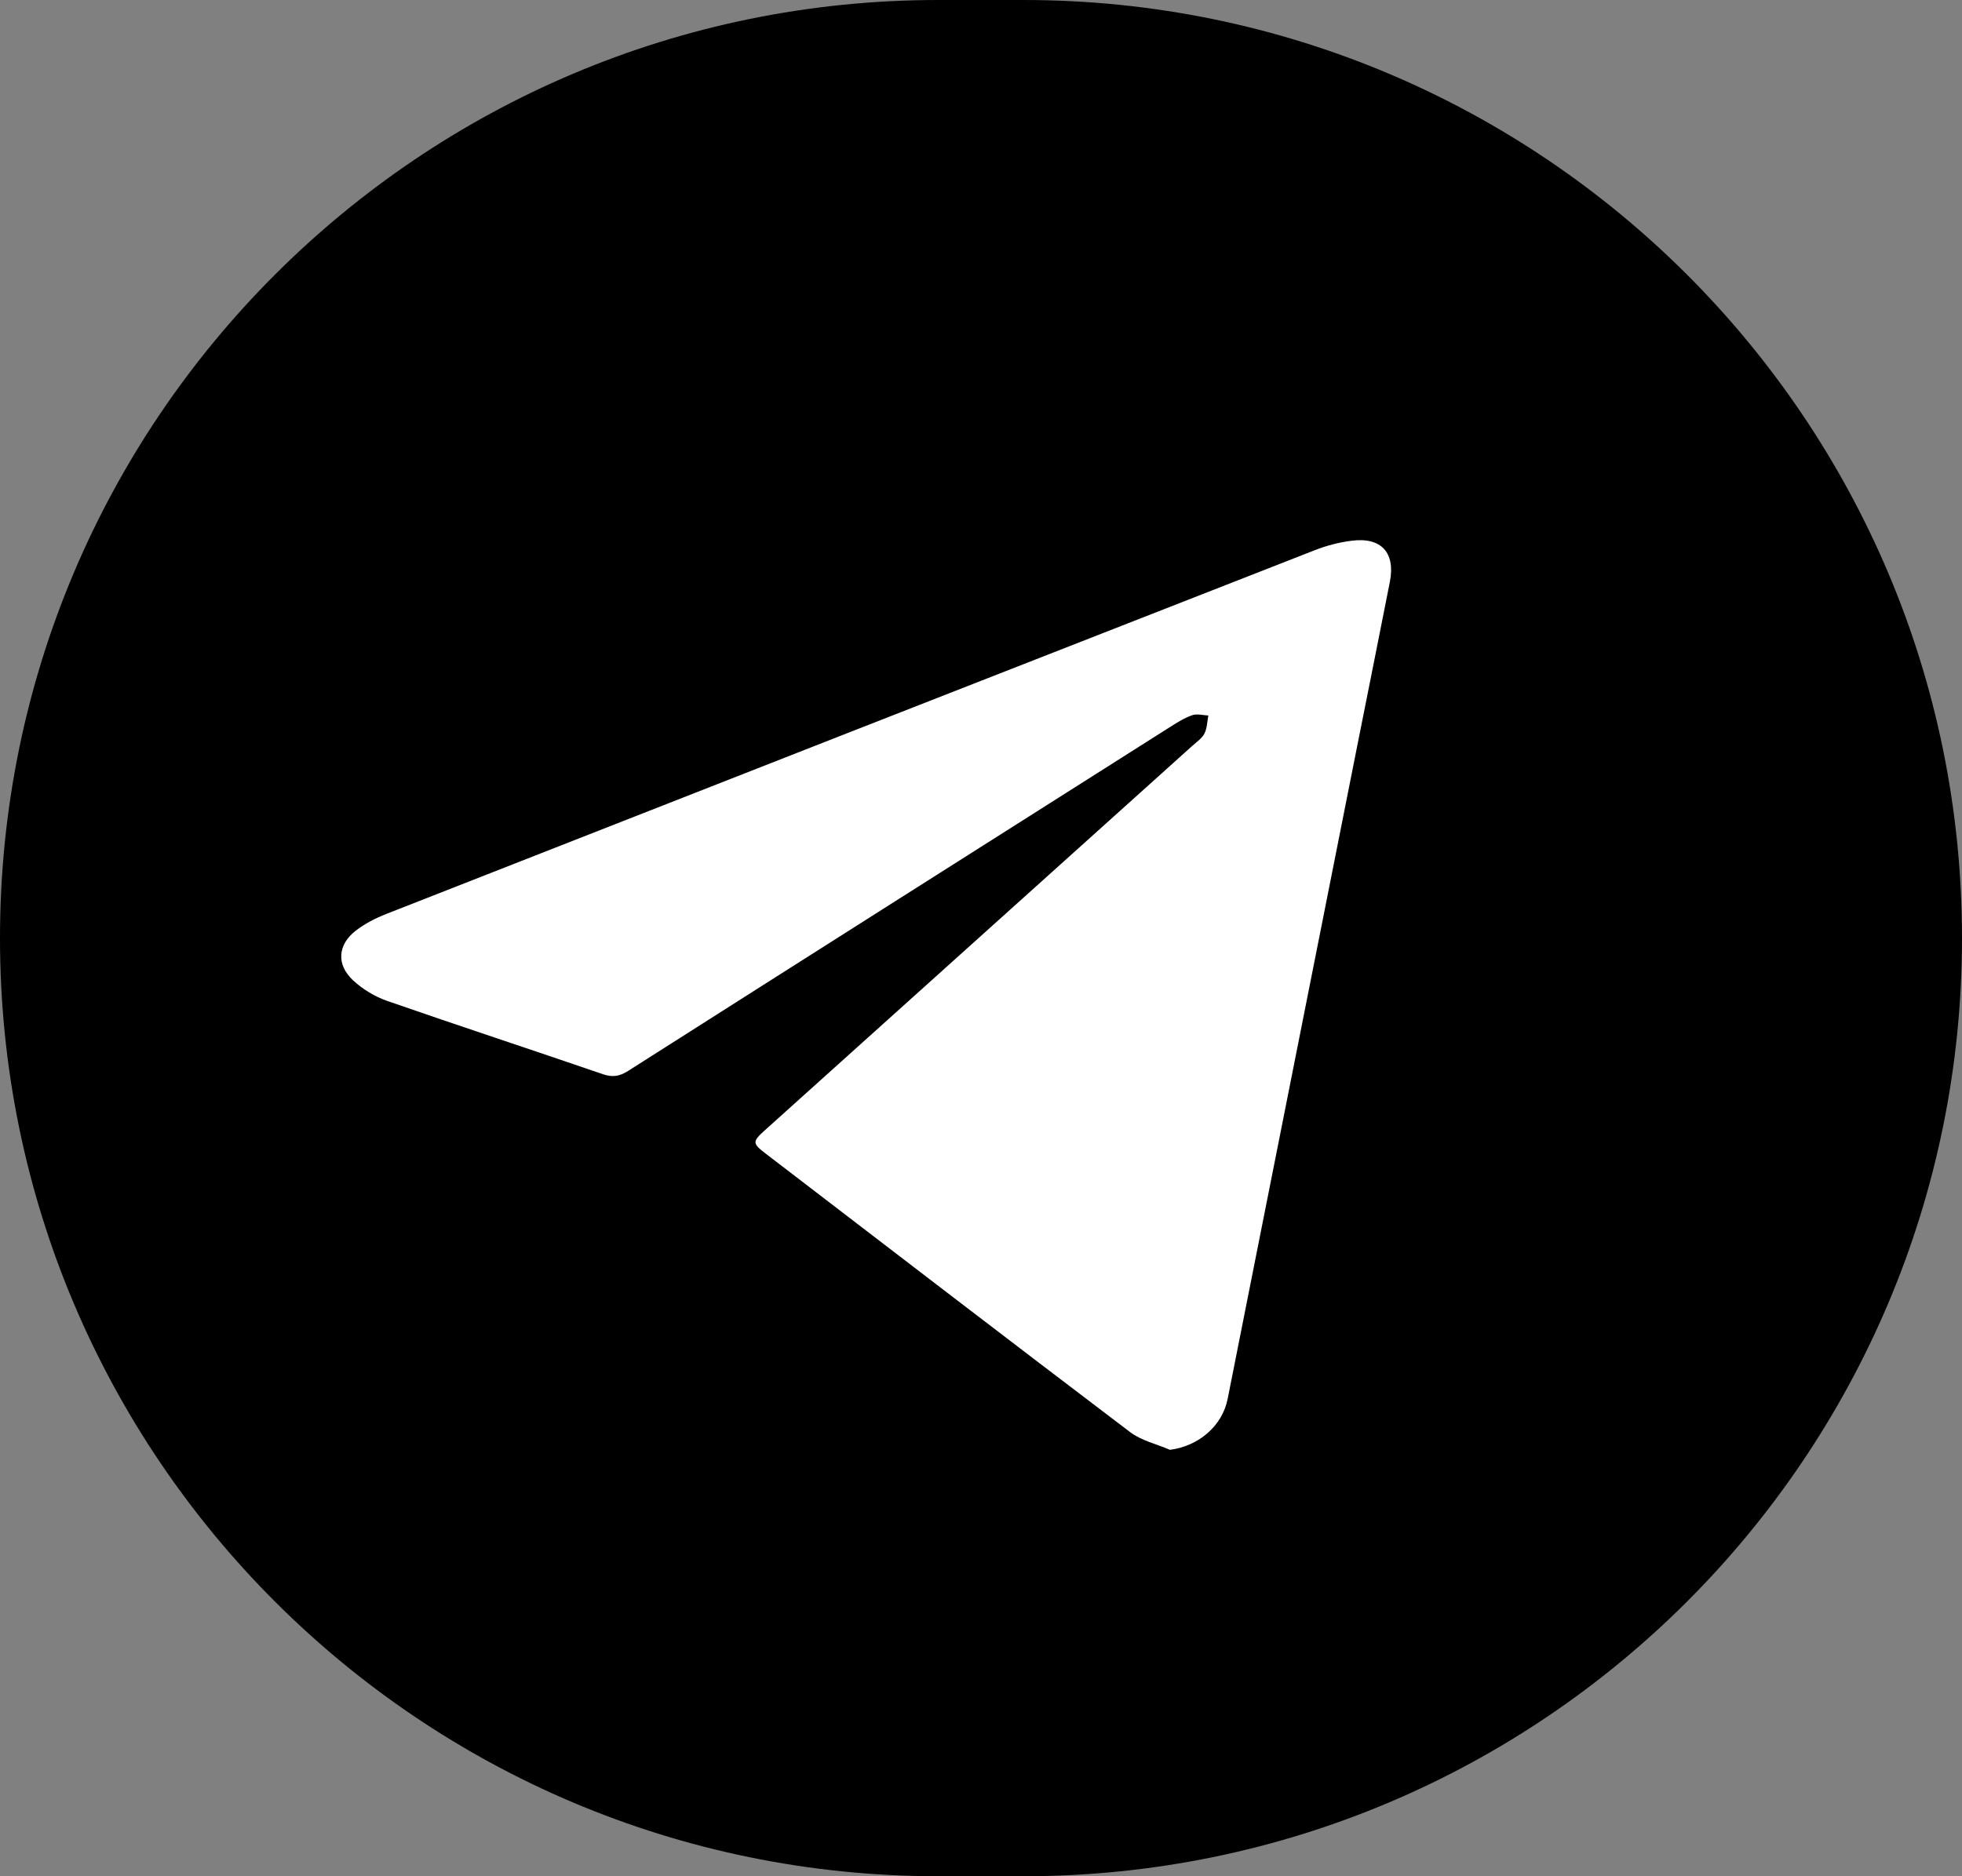
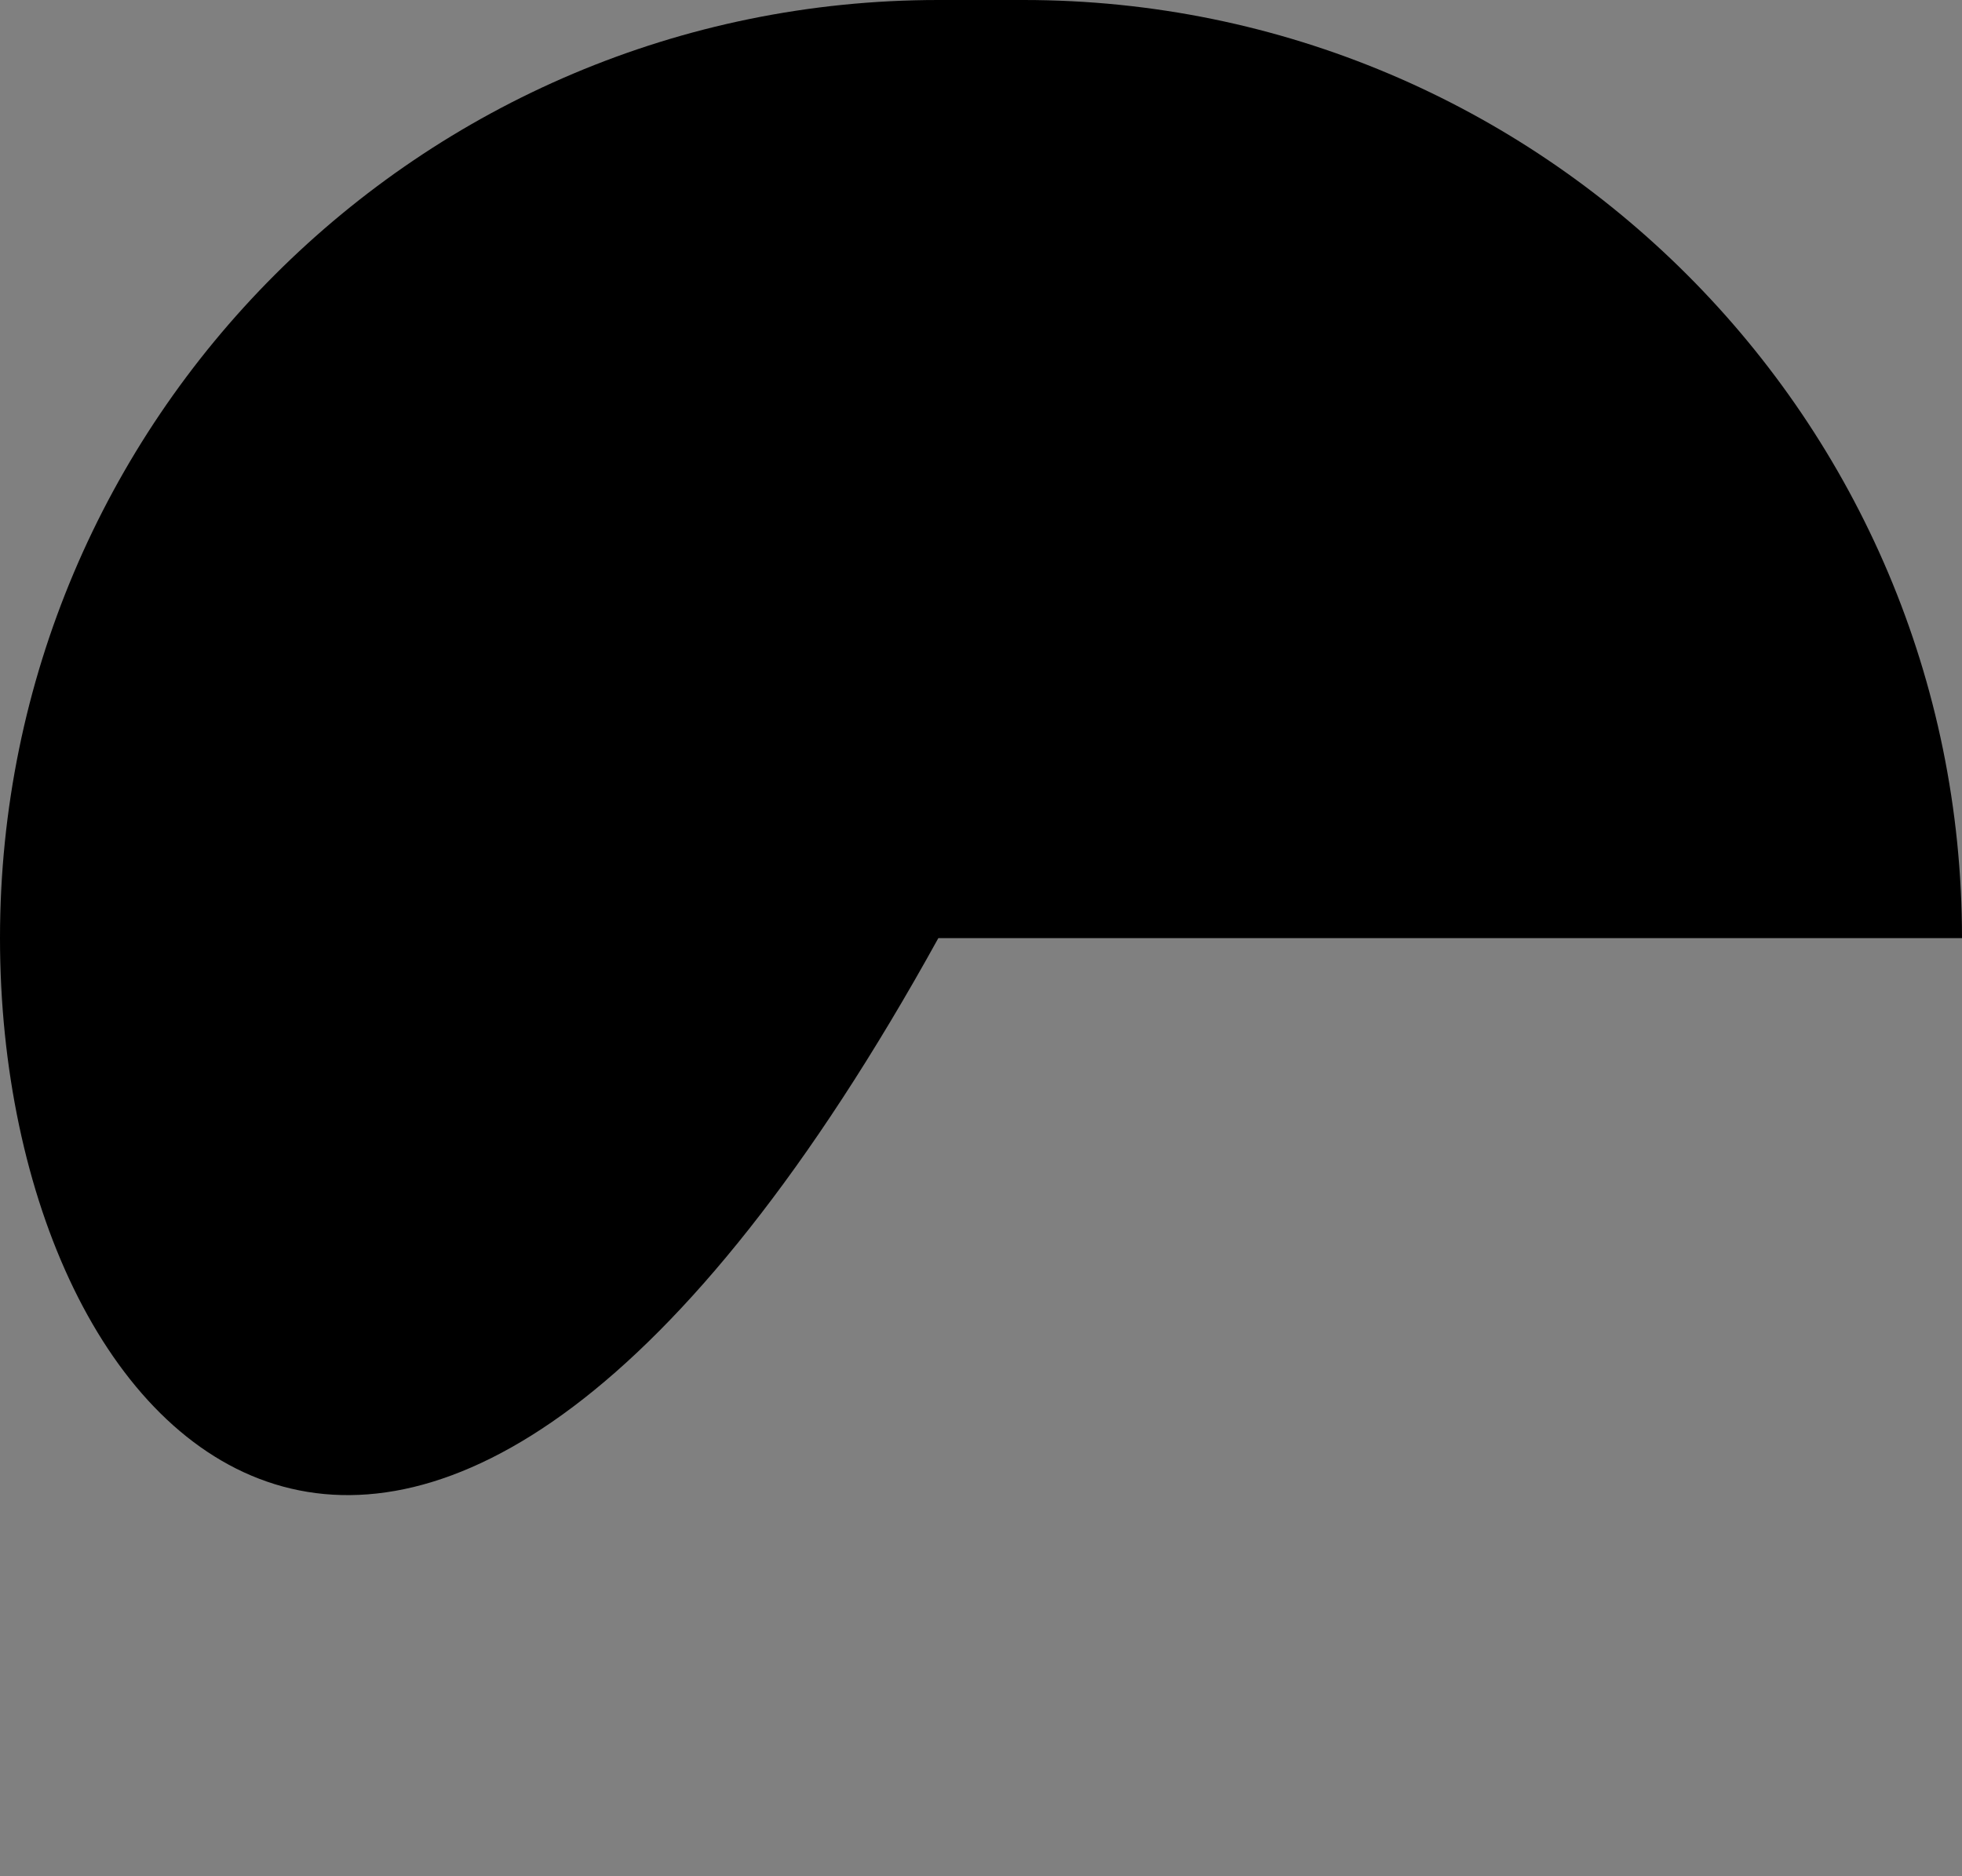
<svg xmlns="http://www.w3.org/2000/svg" width="69" height="66" viewBox="0 0 69 66" fill="none">
  <rect x="0" y="0" width="69" height="66" fill="#808080" stroke="none" />
-   <path d="M0 33C0 14.775 14.775 0 33 0H36C54.225 0 69 14.775 69 33V33C69 51.225 54.225 66 36 66H33C14.775 66 0 51.225 0 33V33Z" fill="black" />
+   <path d="M0 33C0 14.775 14.775 0 33 0H36C54.225 0 69 14.775 69 33V33H33C14.775 66 0 51.225 0 33V33Z" fill="black" />
  <g clip-path="url(#clip0_2016_27235)">
-     <path d="M41.145 51C40.673 50.796 40.137 50.676 39.74 50.374C35.459 47.127 31.198 43.853 26.934 40.585C26.452 40.217 26.451 40.161 26.913 39.746C31.919 35.242 36.926 30.74 41.931 26.237C42.082 26.101 42.269 25.976 42.357 25.805C42.453 25.619 42.453 25.383 42.495 25.169C42.305 25.161 42.096 25.1 41.93 25.158C41.661 25.251 41.41 25.407 41.167 25.562C34.805 29.594 28.444 33.627 22.09 37.671C21.787 37.864 21.541 37.903 21.201 37.786C18.677 36.919 16.14 36.087 13.62 35.21C13.184 35.059 12.753 34.798 12.416 34.484C11.821 33.93 11.874 33.229 12.515 32.735C12.832 32.49 13.207 32.299 13.582 32.151C24.469 27.876 35.358 23.609 46.249 19.35C46.657 19.19 47.094 19.078 47.528 19.022C48.574 18.884 49.081 19.439 48.879 20.468C48.5 22.401 48.109 24.333 47.726 26.265C46.208 33.914 44.689 41.561 43.174 49.21C42.986 50.159 42.153 50.872 41.145 51Z" fill="white" />
-   </g>
+     </g>
  <defs>
    <clipPath id="clip0_2016_27235">
-       <rect width="36.923" height="32" fill="white" transform="translate(12 19)" />
-     </clipPath>
+       </clipPath>
  </defs>
</svg>